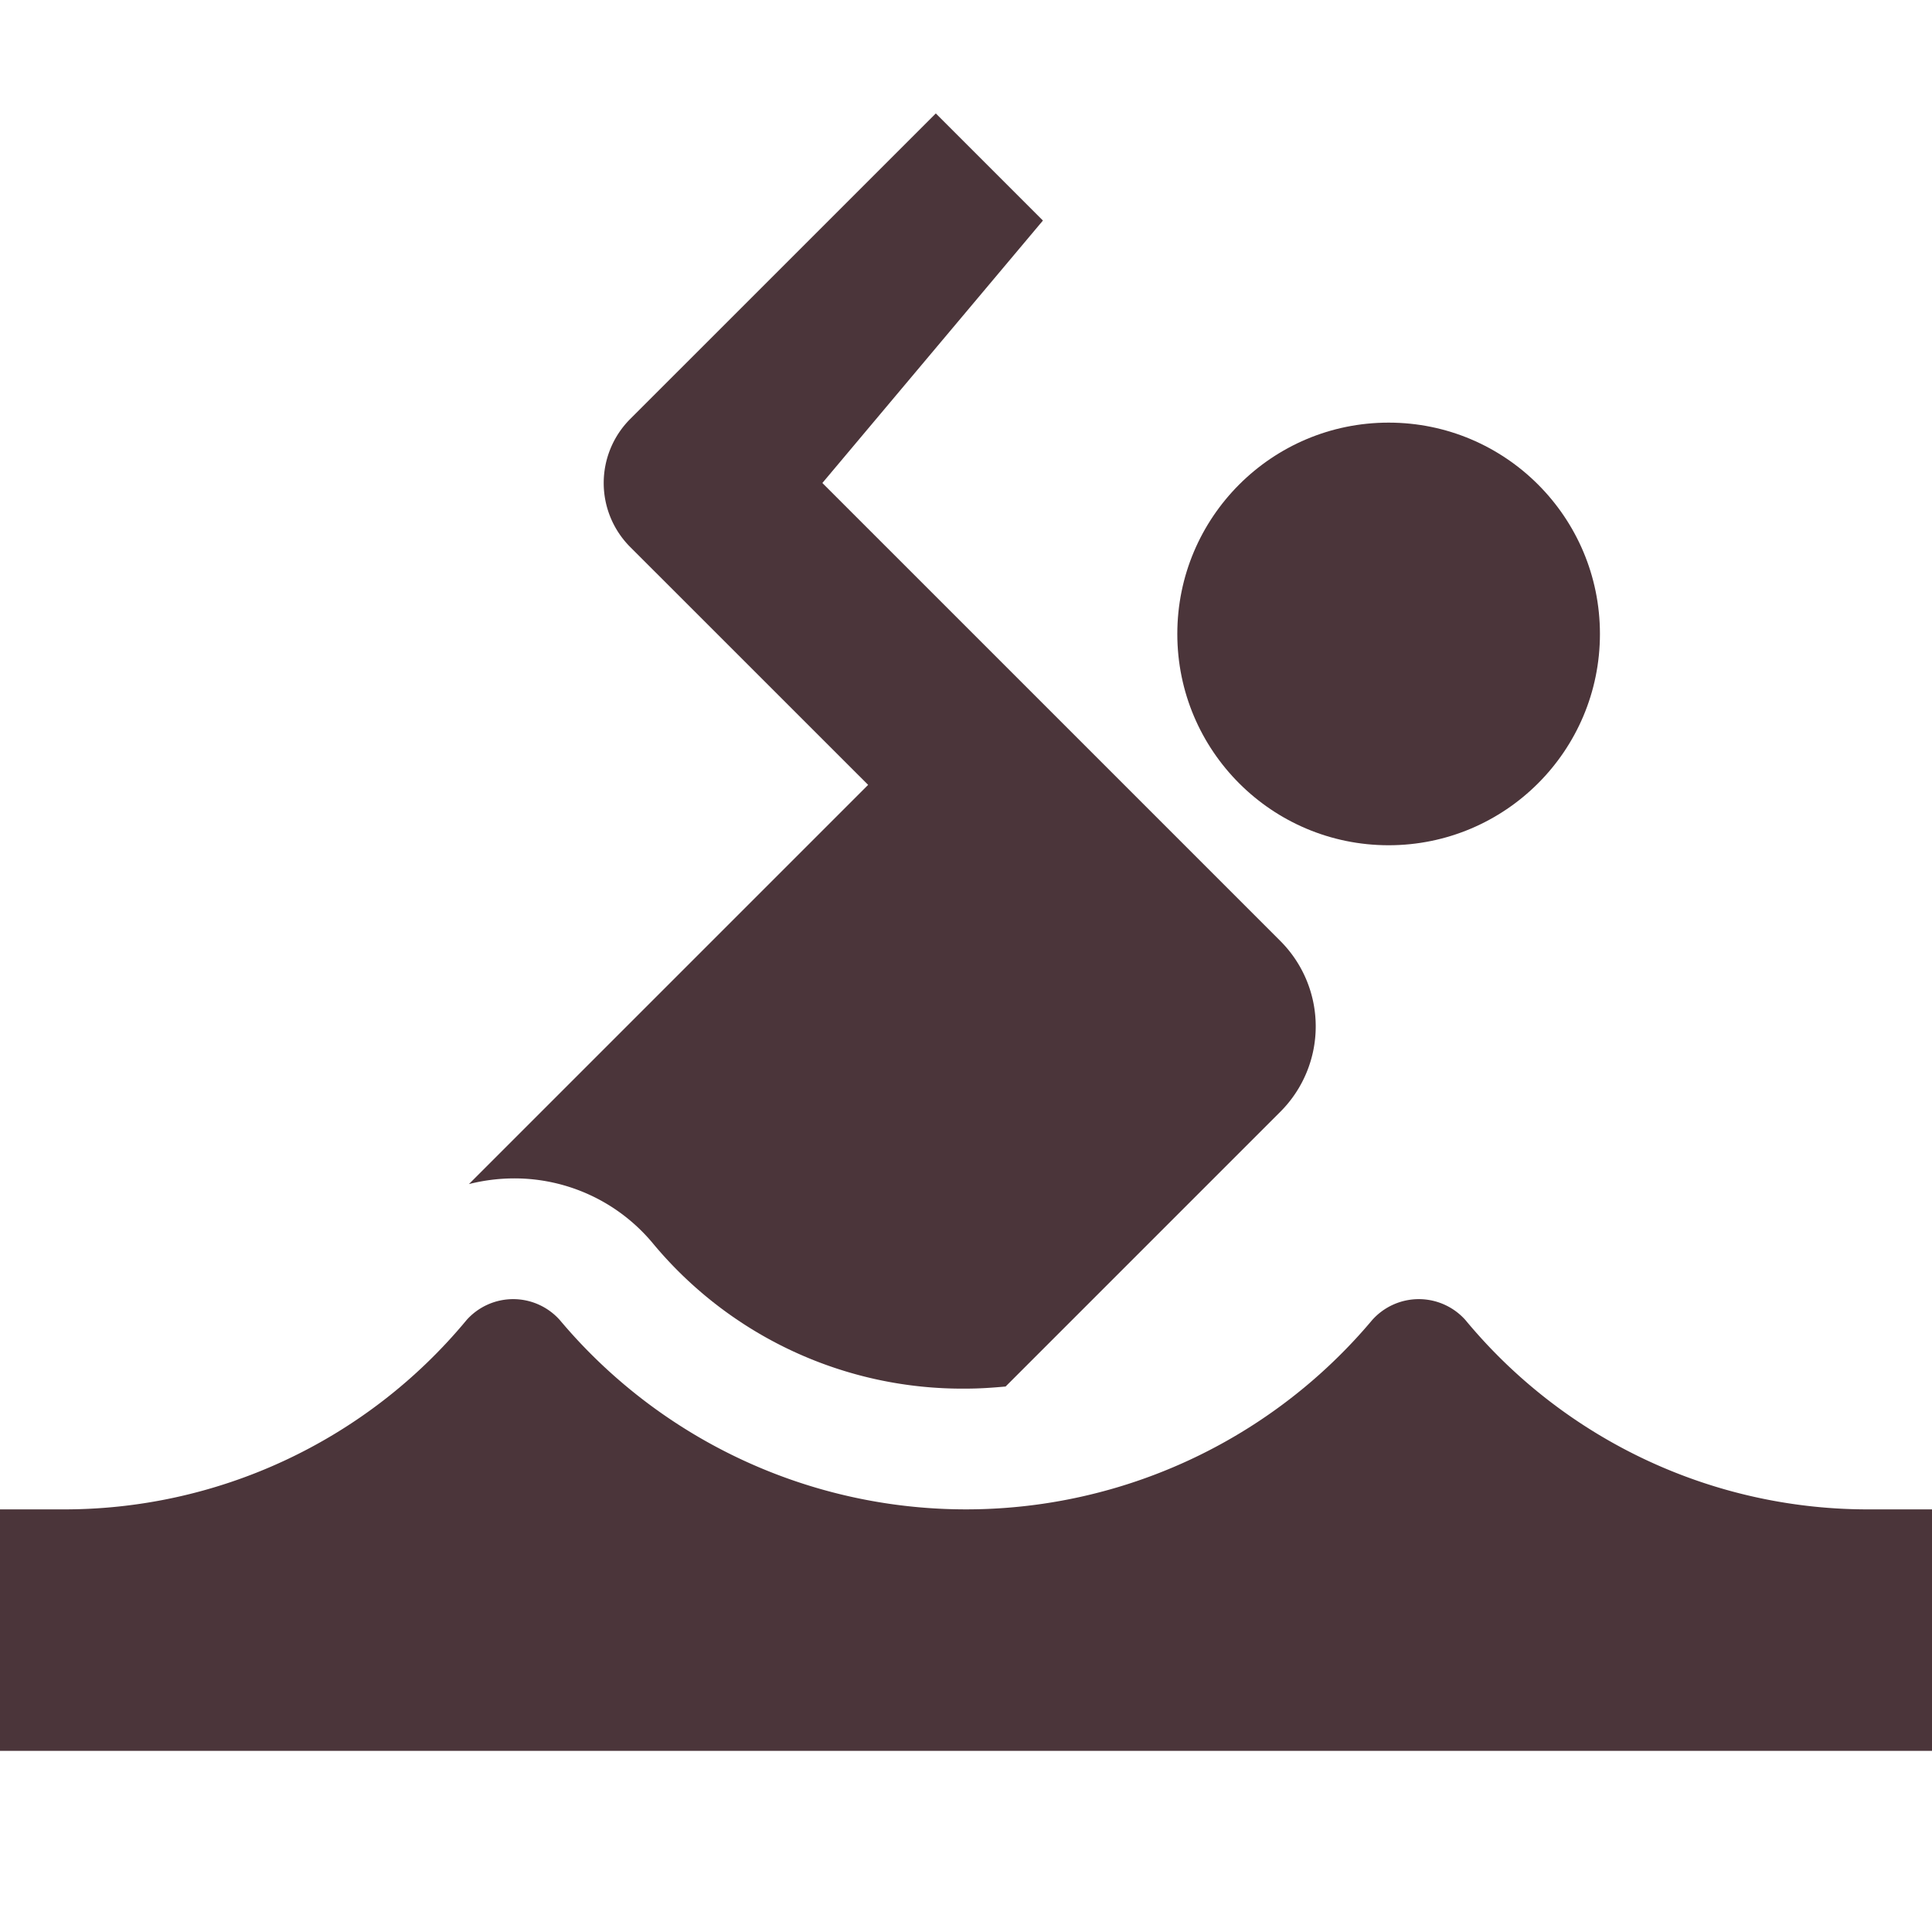
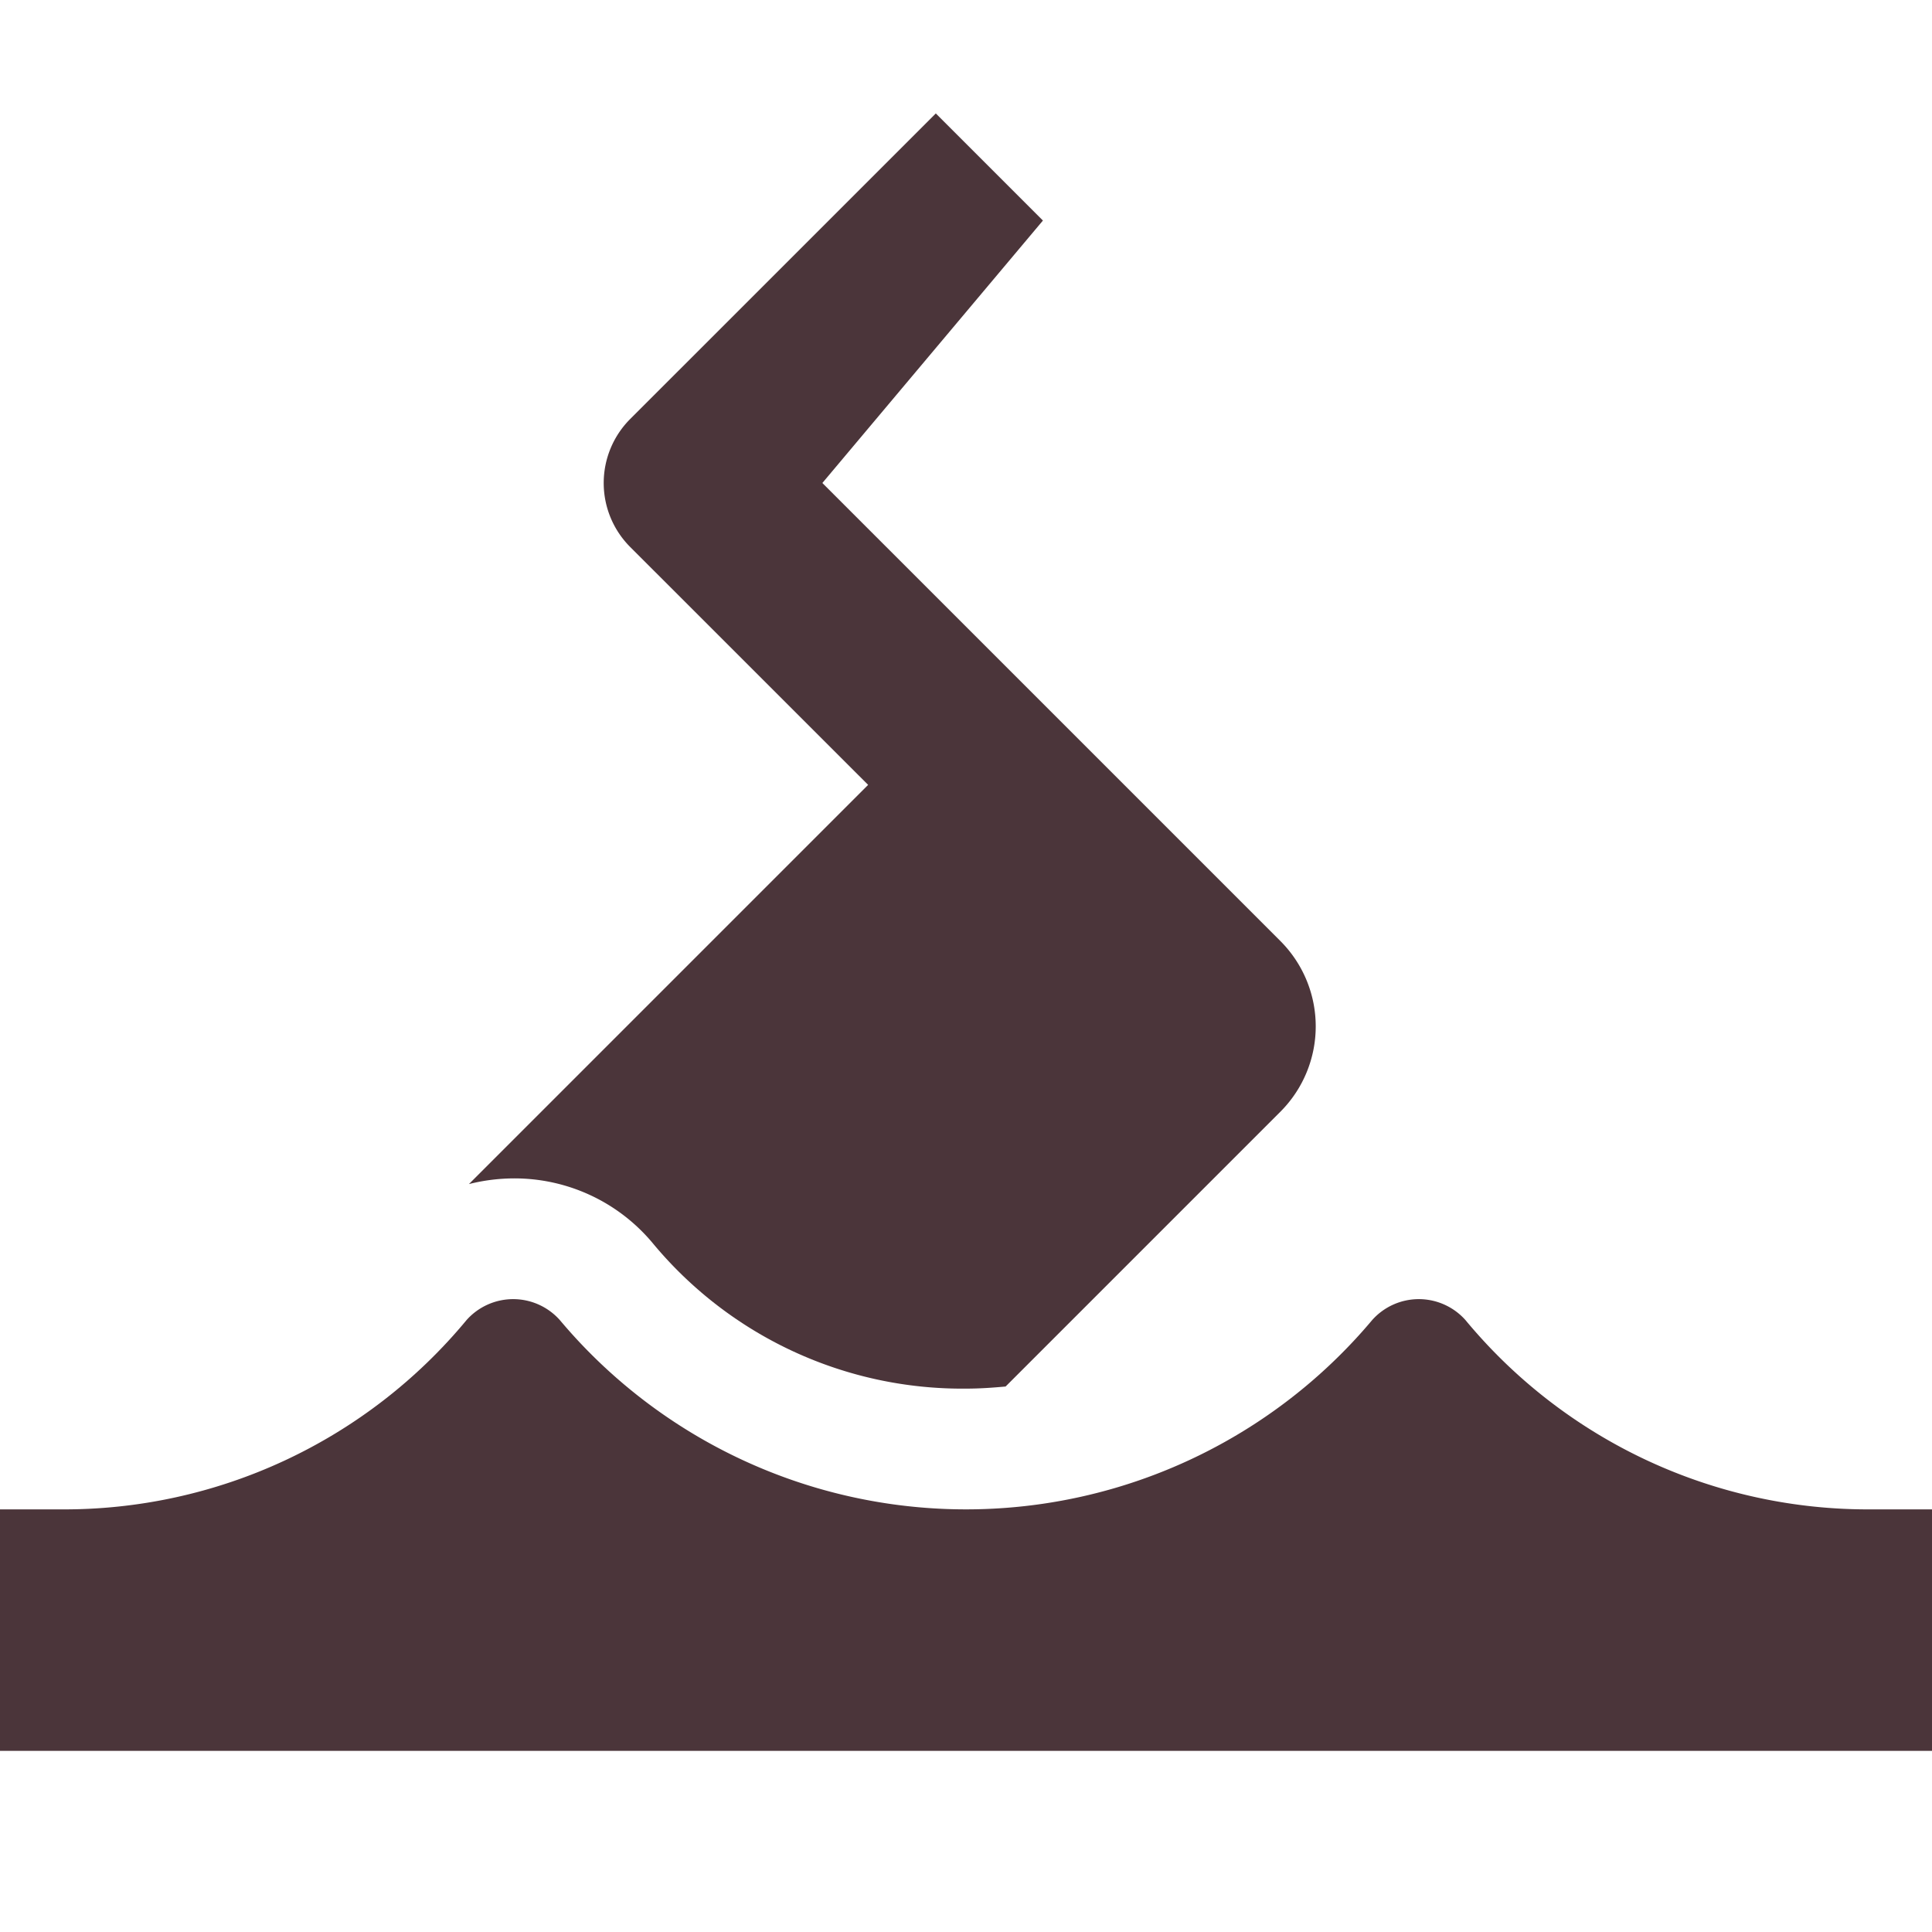
<svg xmlns="http://www.w3.org/2000/svg" width="32" height="32" viewBox="0 0 32 32">
  <g class="nc-icon-wrapper" fill="#4b353a">
-     <circle cx="23" cy="10.5" r="3.5" fill="#4b353a" />
    <path d="M8.5,19.518A2.981,2.981,0,0,1,10.819,20.6,6.659,6.659,0,0,0,16,23c.221,0,.439-.015.656-.035l4.551-4.551a2,2,0,0,0,0-2.828L13.621,8l3.653-4.347L15.5,1.879l-5.061,5.06a1.5,1.5,0,0,0,0,2.122L14.379,13,7.767,19.612A3.074,3.074,0,0,1,8.5,19.518Z" fill="#4b353a" />
    <path data-color="color-2" d="M31,25a8.654,8.654,0,0,1-6.727-3.135,1.034,1.034,0,0,0-1.546,0,8.785,8.785,0,0,1-13.454,0,1.034,1.034,0,0,0-1.546,0A8.654,8.654,0,0,1,1,25H0v4H32V25Z" />
  </g>
</svg>